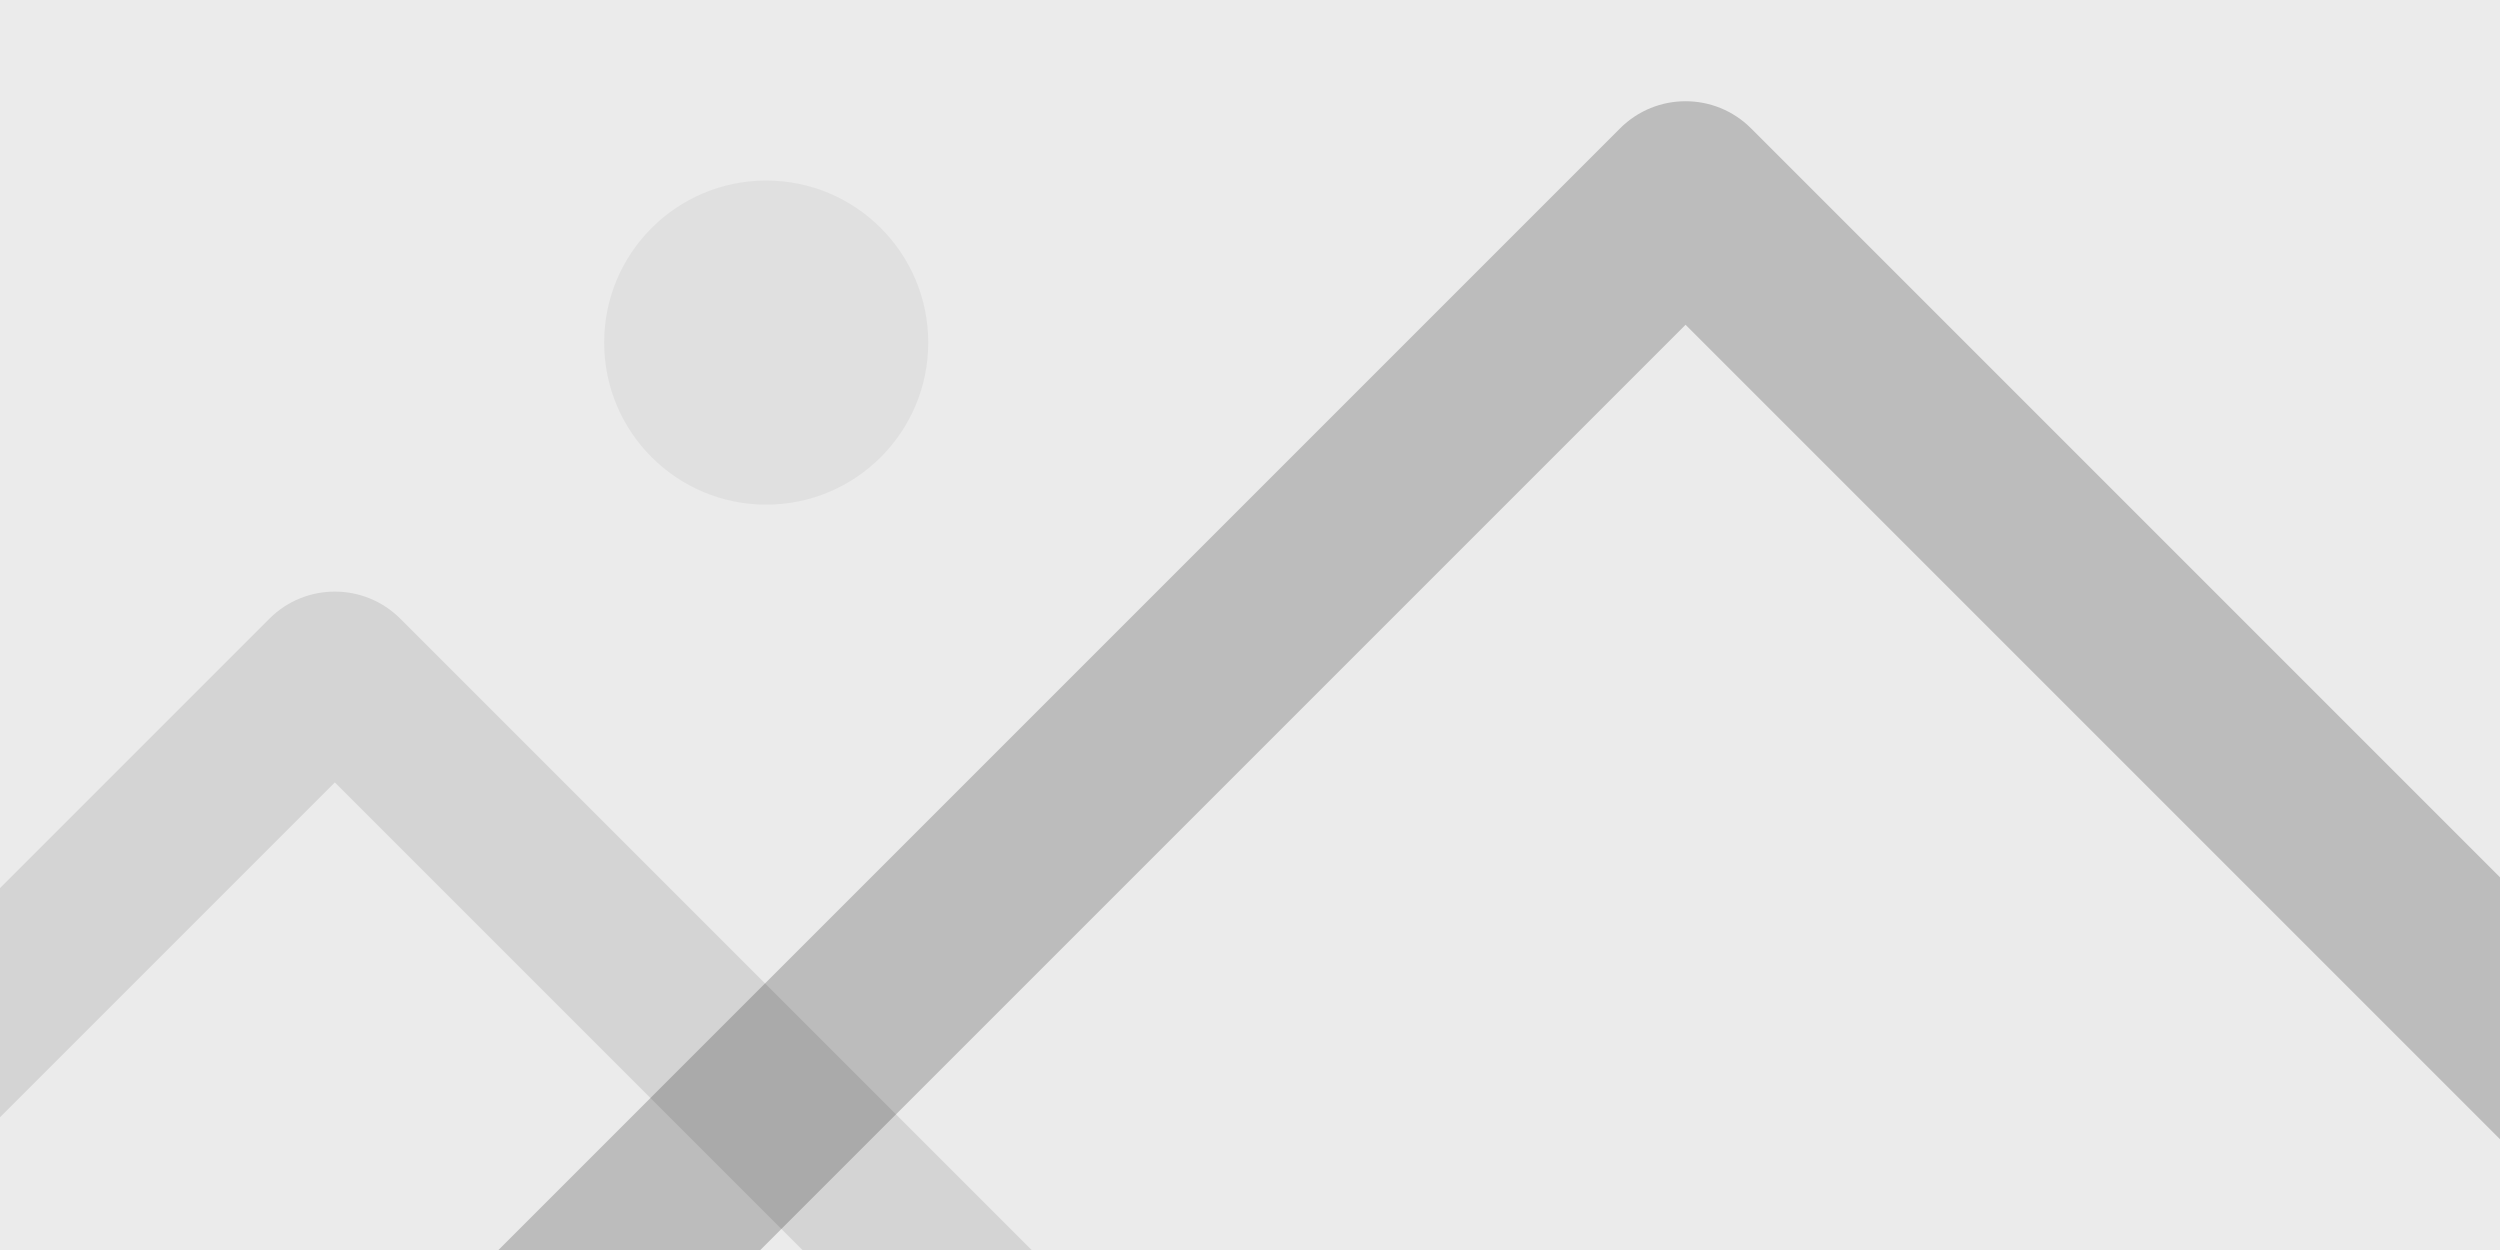
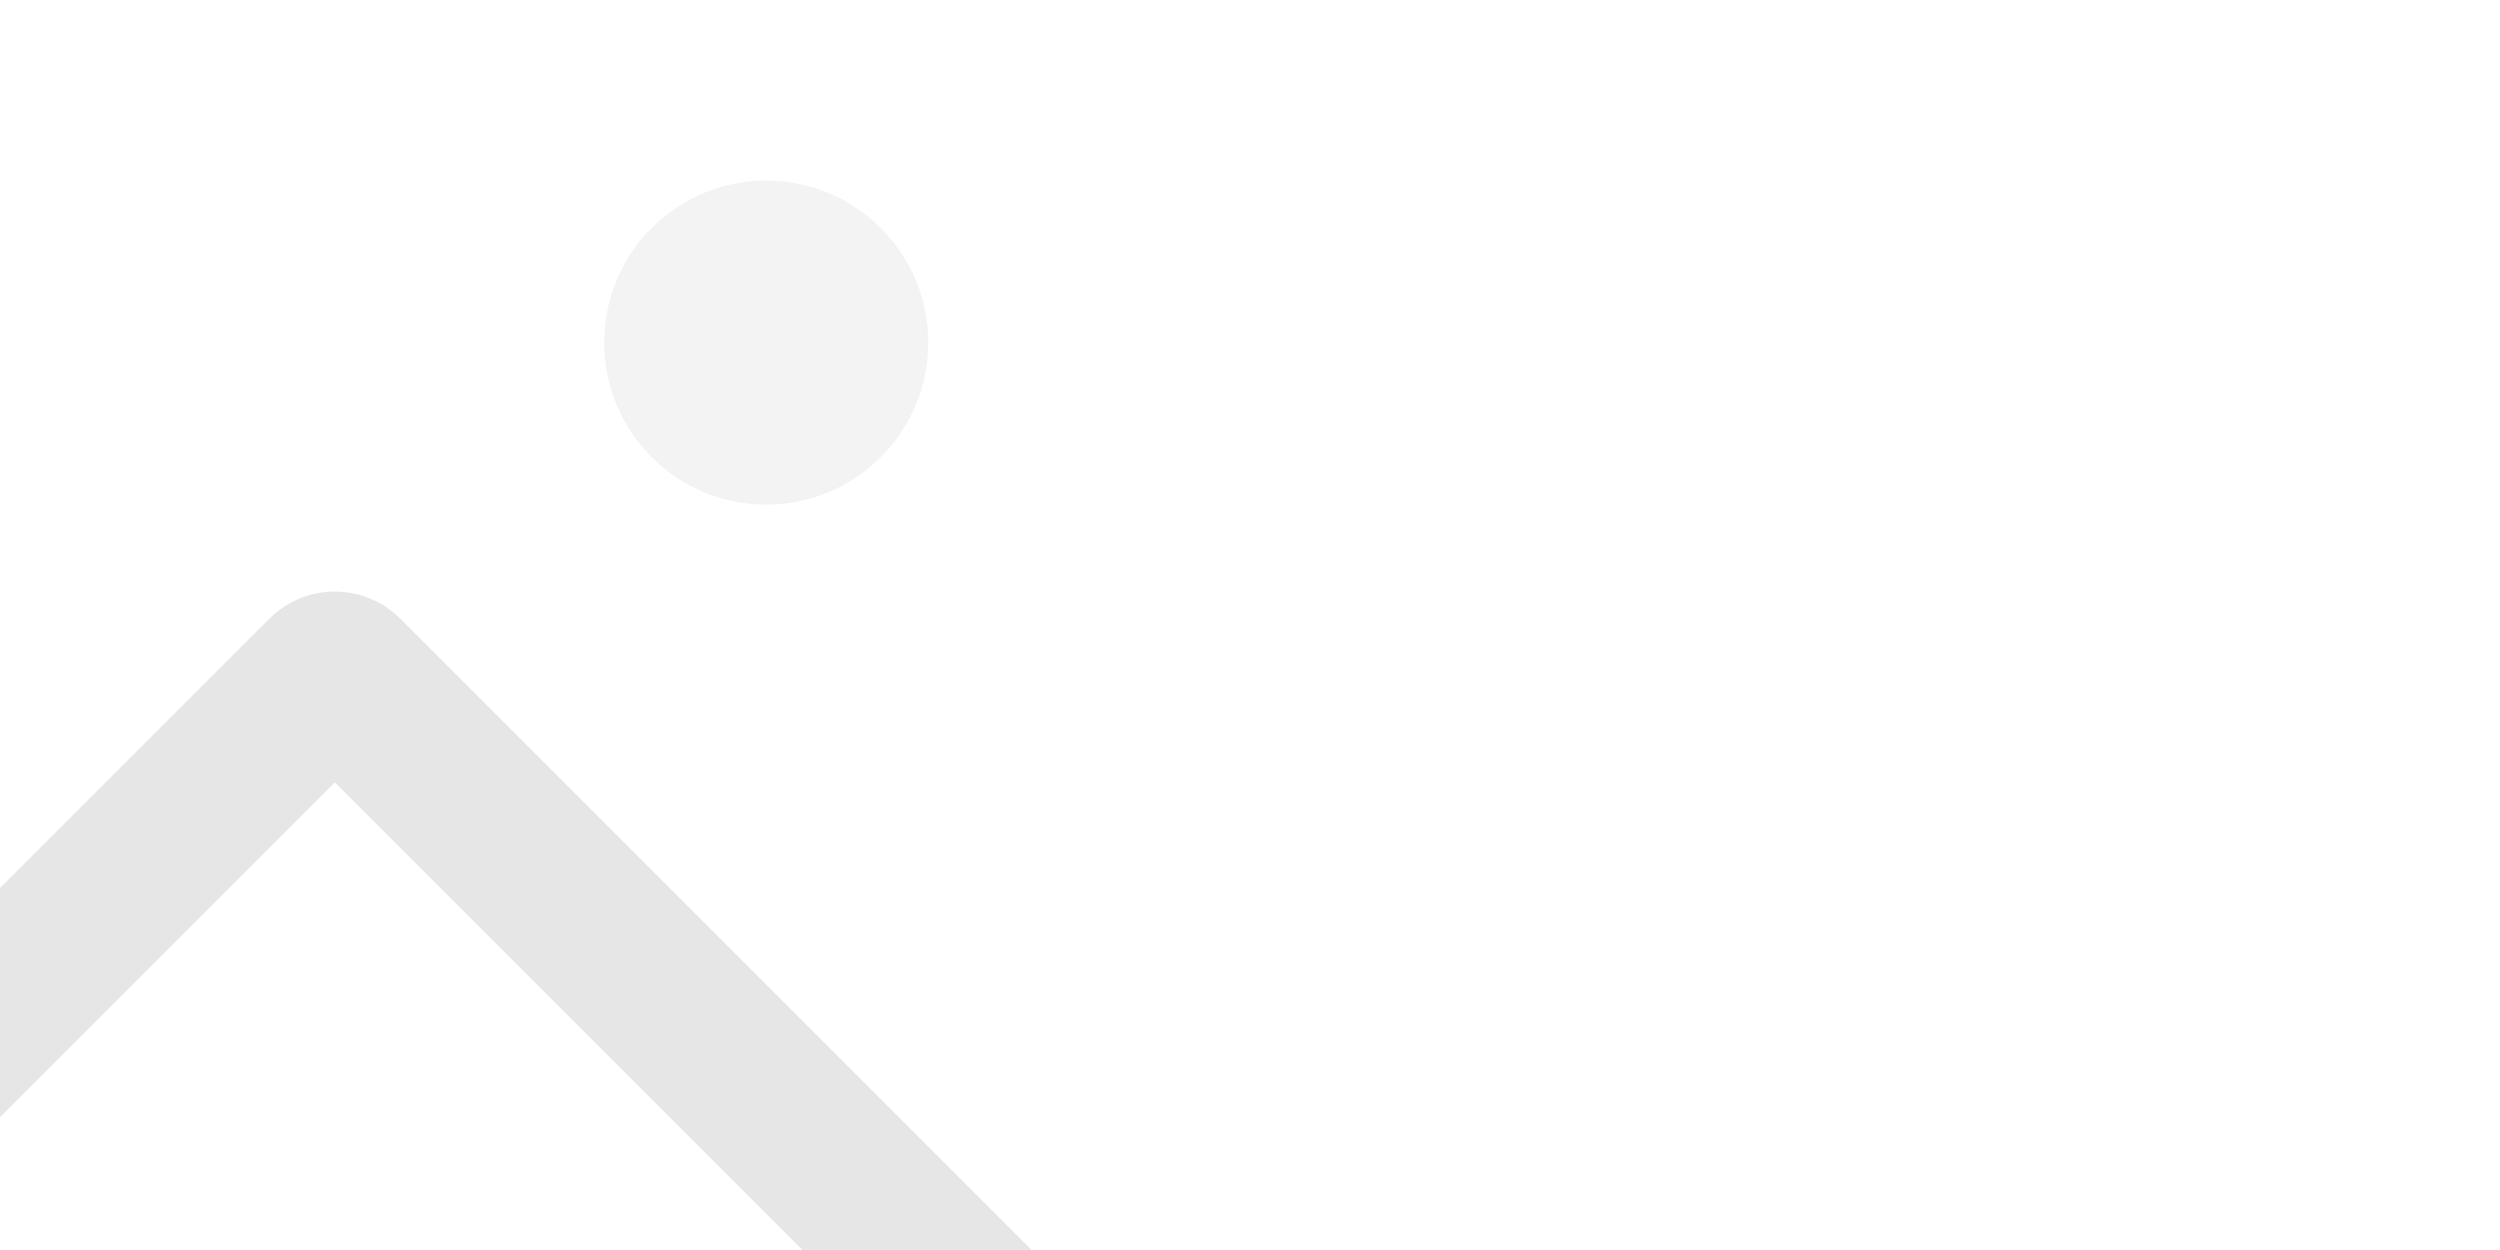
<svg xmlns="http://www.w3.org/2000/svg" width="1080" height="540" viewBox="0 0 1080 540">
  <g fill="none" fill-rule="evenodd">
-     <path fill="#EBEBEB" d="M0 0h1080v540H0z" />
    <path d="M445.649 540h-98.995L144.649 337.995 0 482.644v-98.995l116.365-116.365c15.62-15.62 40.947-15.62 56.568 0L445.65 540z" fill-opacity=".1" fill="#000" fill-rule="nonzero" />
    <circle fill-opacity=".05" fill="#000" cx="331" cy="148" r="70" />
-     <path d="M1080 379v113.137L728.162 140.3 328.462 540H215.324L699.878 55.446c15.62-15.62 40.948-15.62 56.568 0L1080 379z" fill-opacity=".2" fill="#000" fill-rule="nonzero" />
  </g>
</svg>